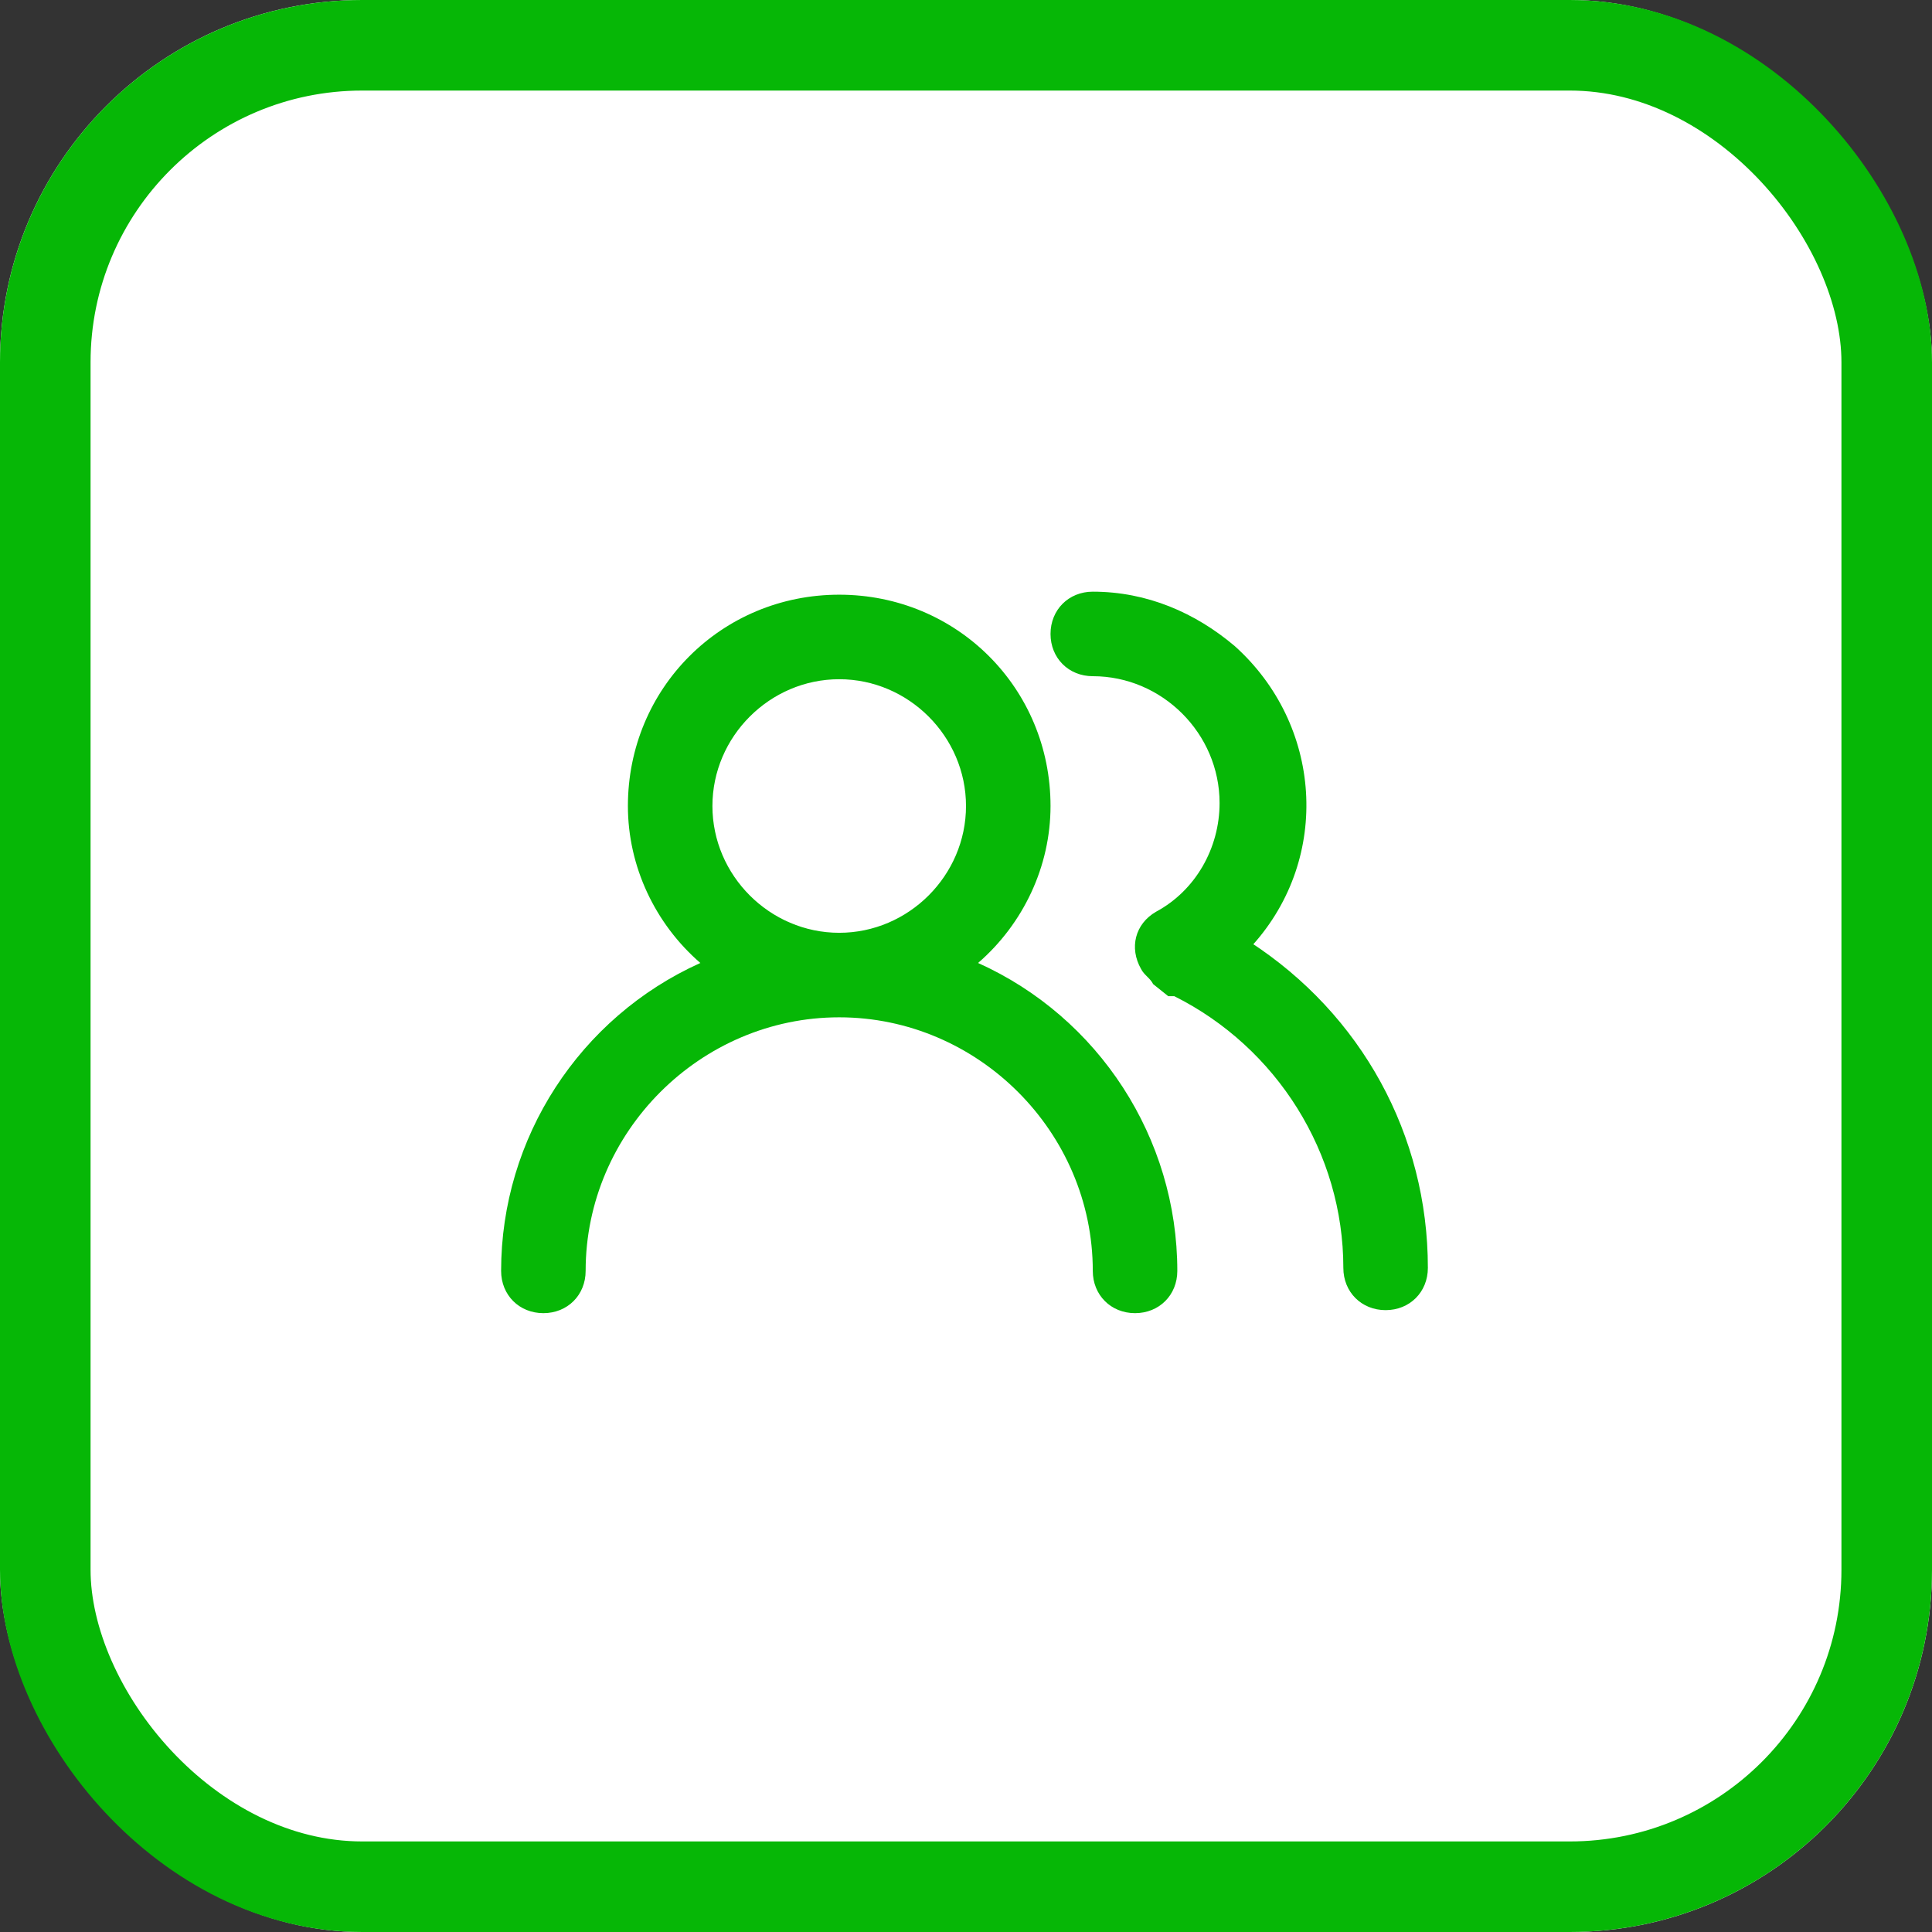
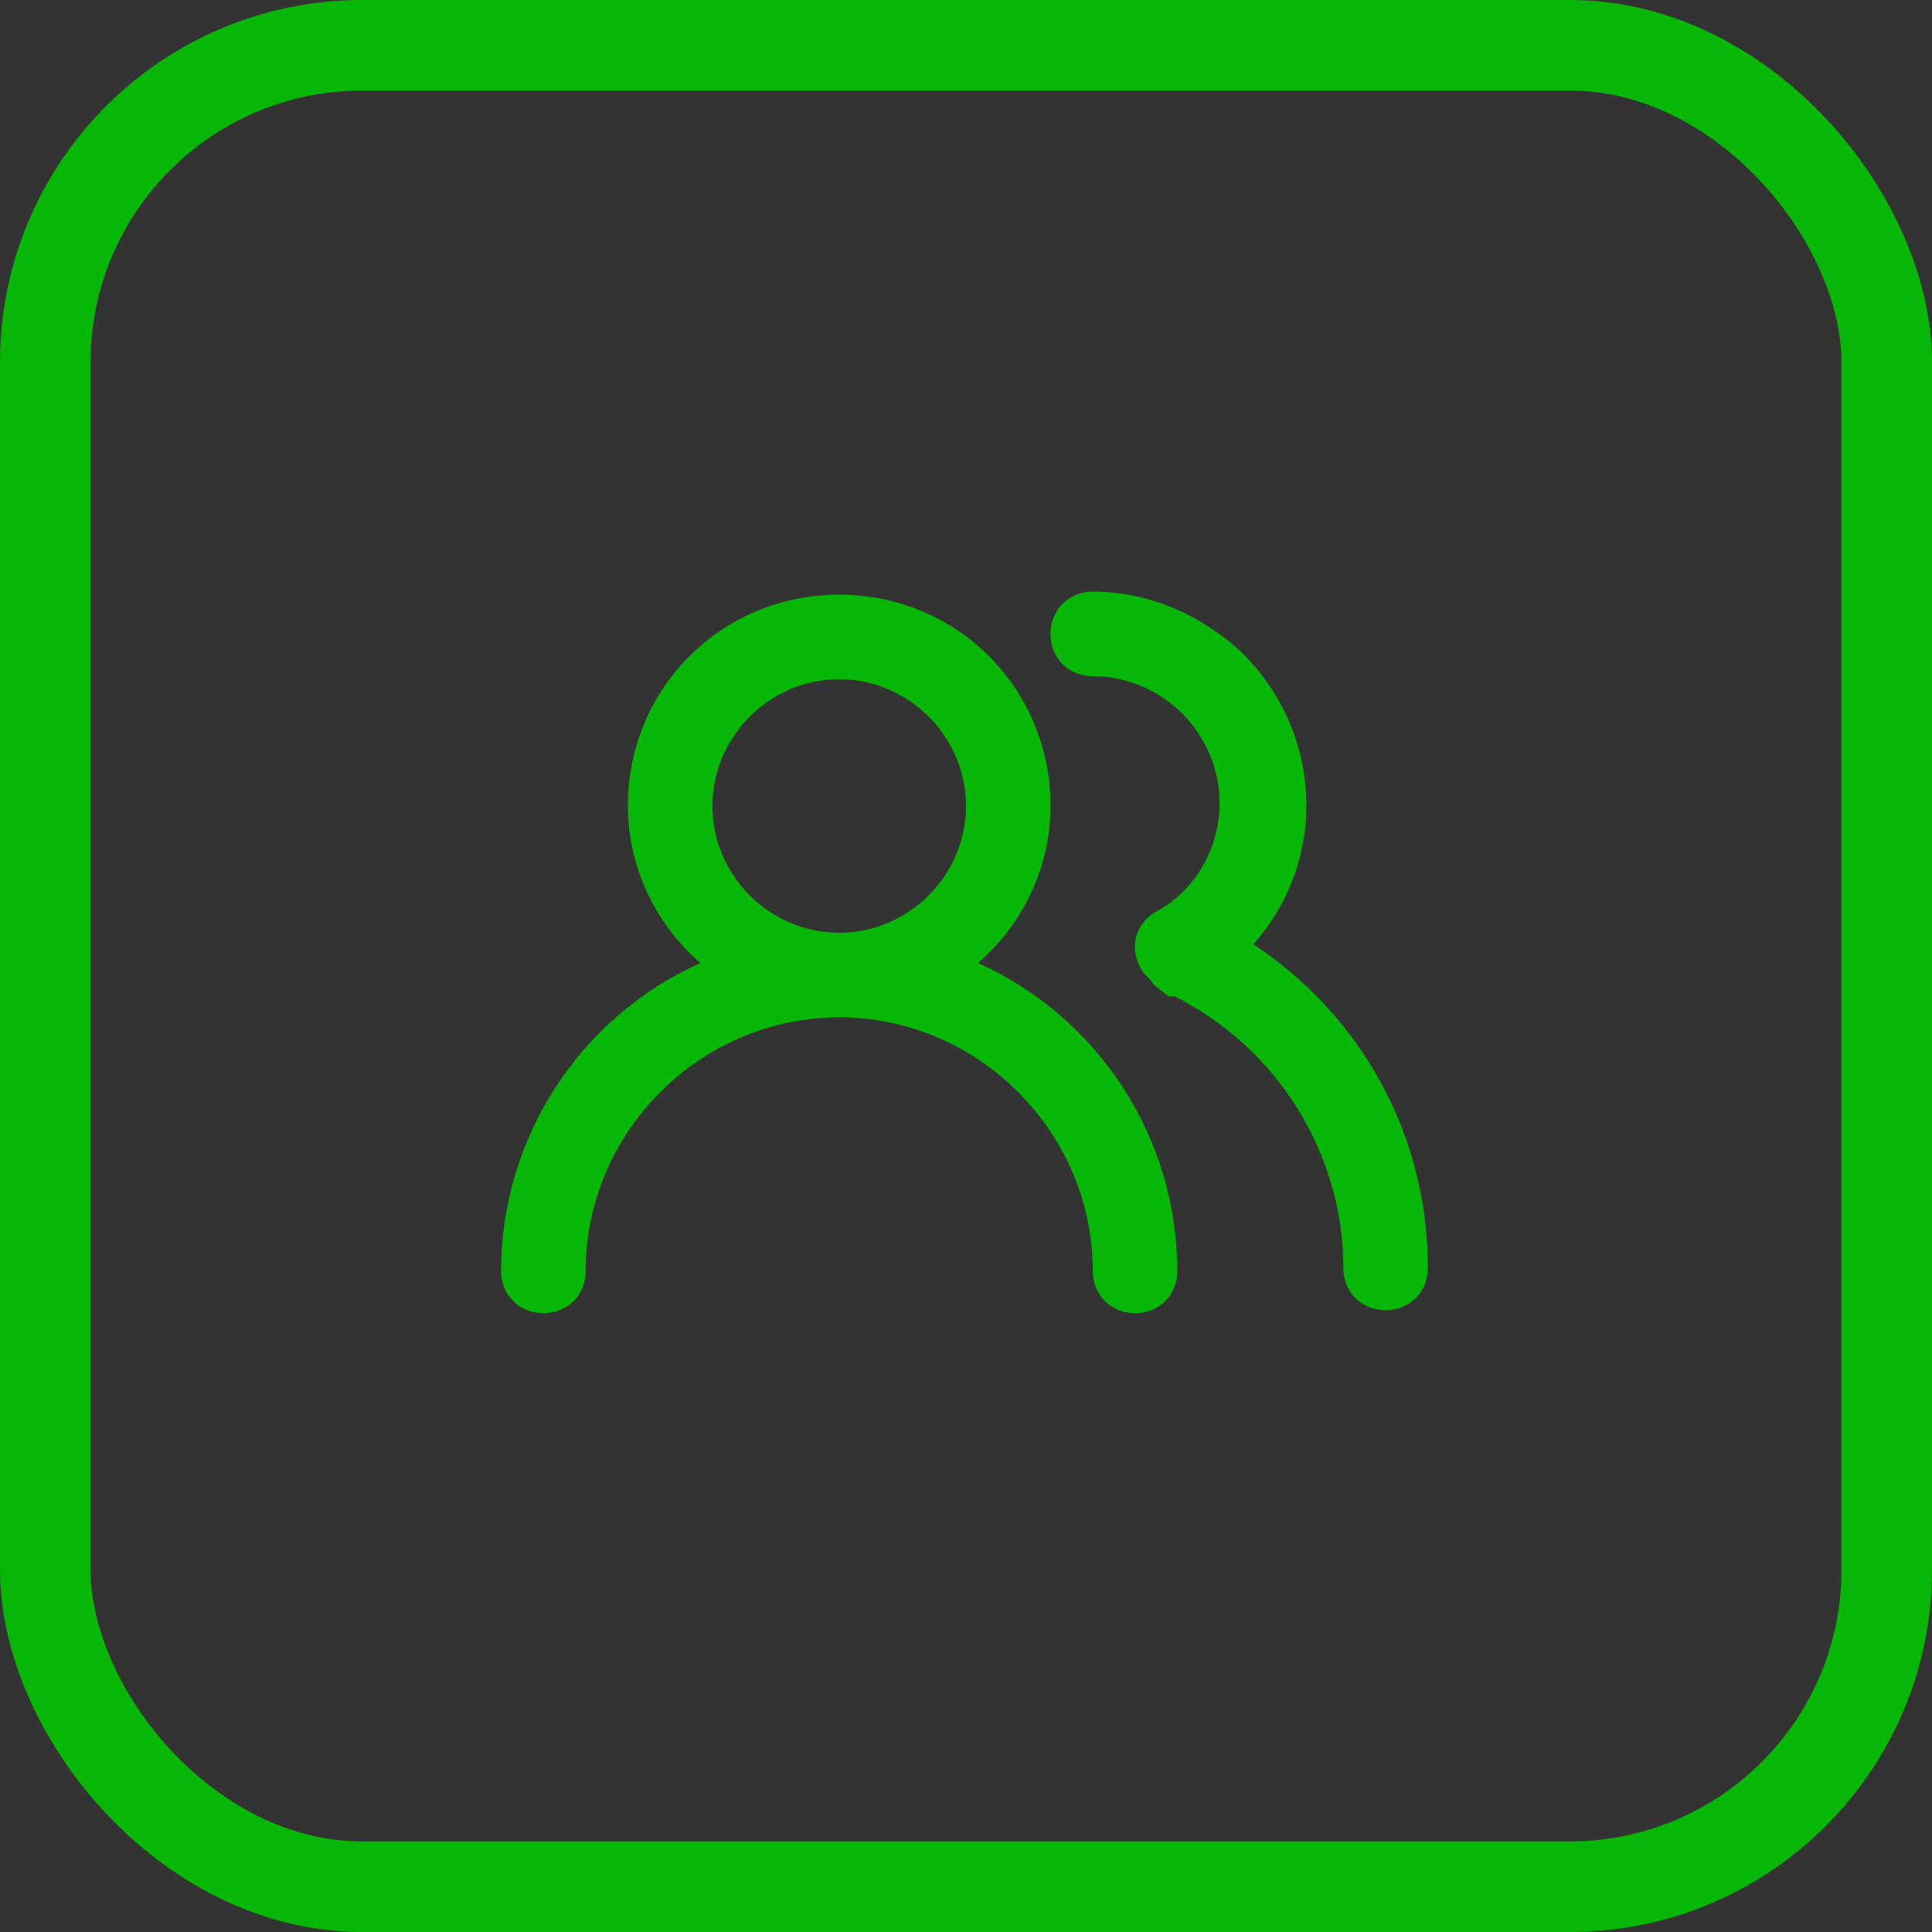
<svg xmlns="http://www.w3.org/2000/svg" id="Layer_1" version="1.1" viewBox="0 0 64 64">
  <rect x="0" y="0" width="64" height="64" fill="#333333" stroke="none" />
  <defs>
    <style>
      .st0 {
        fill: none;
        stroke: #06b706;
        stroke-width: 3px;
      }

      .st1 {
        fill: #fff;
      }

      .st2 {
        fill: #06b706;
      }
    </style>
  </defs>
  <g id="Group_33">
    <g id="Rectangle_33">
-       <rect class="st1" width="64" height="64" rx="12" ry="12" />
      <rect class="st0" x="1.5" y="1.5" width="61" height="61" rx="10.5" ry="10.5" />
    </g>
    <path id="users-alt" class="st2" d="M32.4,31.9c1.5-1.3,2.4-3.2,2.4-5.2,0-3.9-3.1-7-7-7s-7,3.1-7,7c0,2,.9,3.9,2.4,5.2-4,1.8-6.6,5.8-6.6,10.2,0,.8.6,1.4,1.4,1.4s1.4-.6,1.4-1.4c0-4.6,3.8-8.4,8.4-8.4s8.4,3.8,8.4,8.4c0,.8.6,1.4,1.4,1.4.8,0,1.4-.6,1.4-1.4,0-4.4-2.6-8.4-6.6-10.2h0ZM27.8,30.9c-2.3,0-4.2-1.9-4.2-4.2s1.9-4.2,4.2-4.2,4.2,1.9,4.2,4.2-1.9,4.2-4.2,4.2h0ZM41.5,31.3c2.6-2.9,2.3-7.3-.6-9.9-1.3-1.1-2.9-1.8-4.7-1.8-.8,0-1.4.6-1.4,1.4s.6,1.4,1.4,1.4c2.3,0,4.2,1.9,4.2,4.2,0,1.5-.8,2.9-2.1,3.6-.7.4-.9,1.2-.5,1.9.1.2.3.3.4.5l.5.4h.2c3.4,1.7,5.6,5.2,5.6,9,0,.8.6,1.4,1.4,1.4.8,0,1.4-.6,1.4-1.4,0-4.4-2.2-8.4-5.9-10.8h0Z" />
  </g>
</svg>